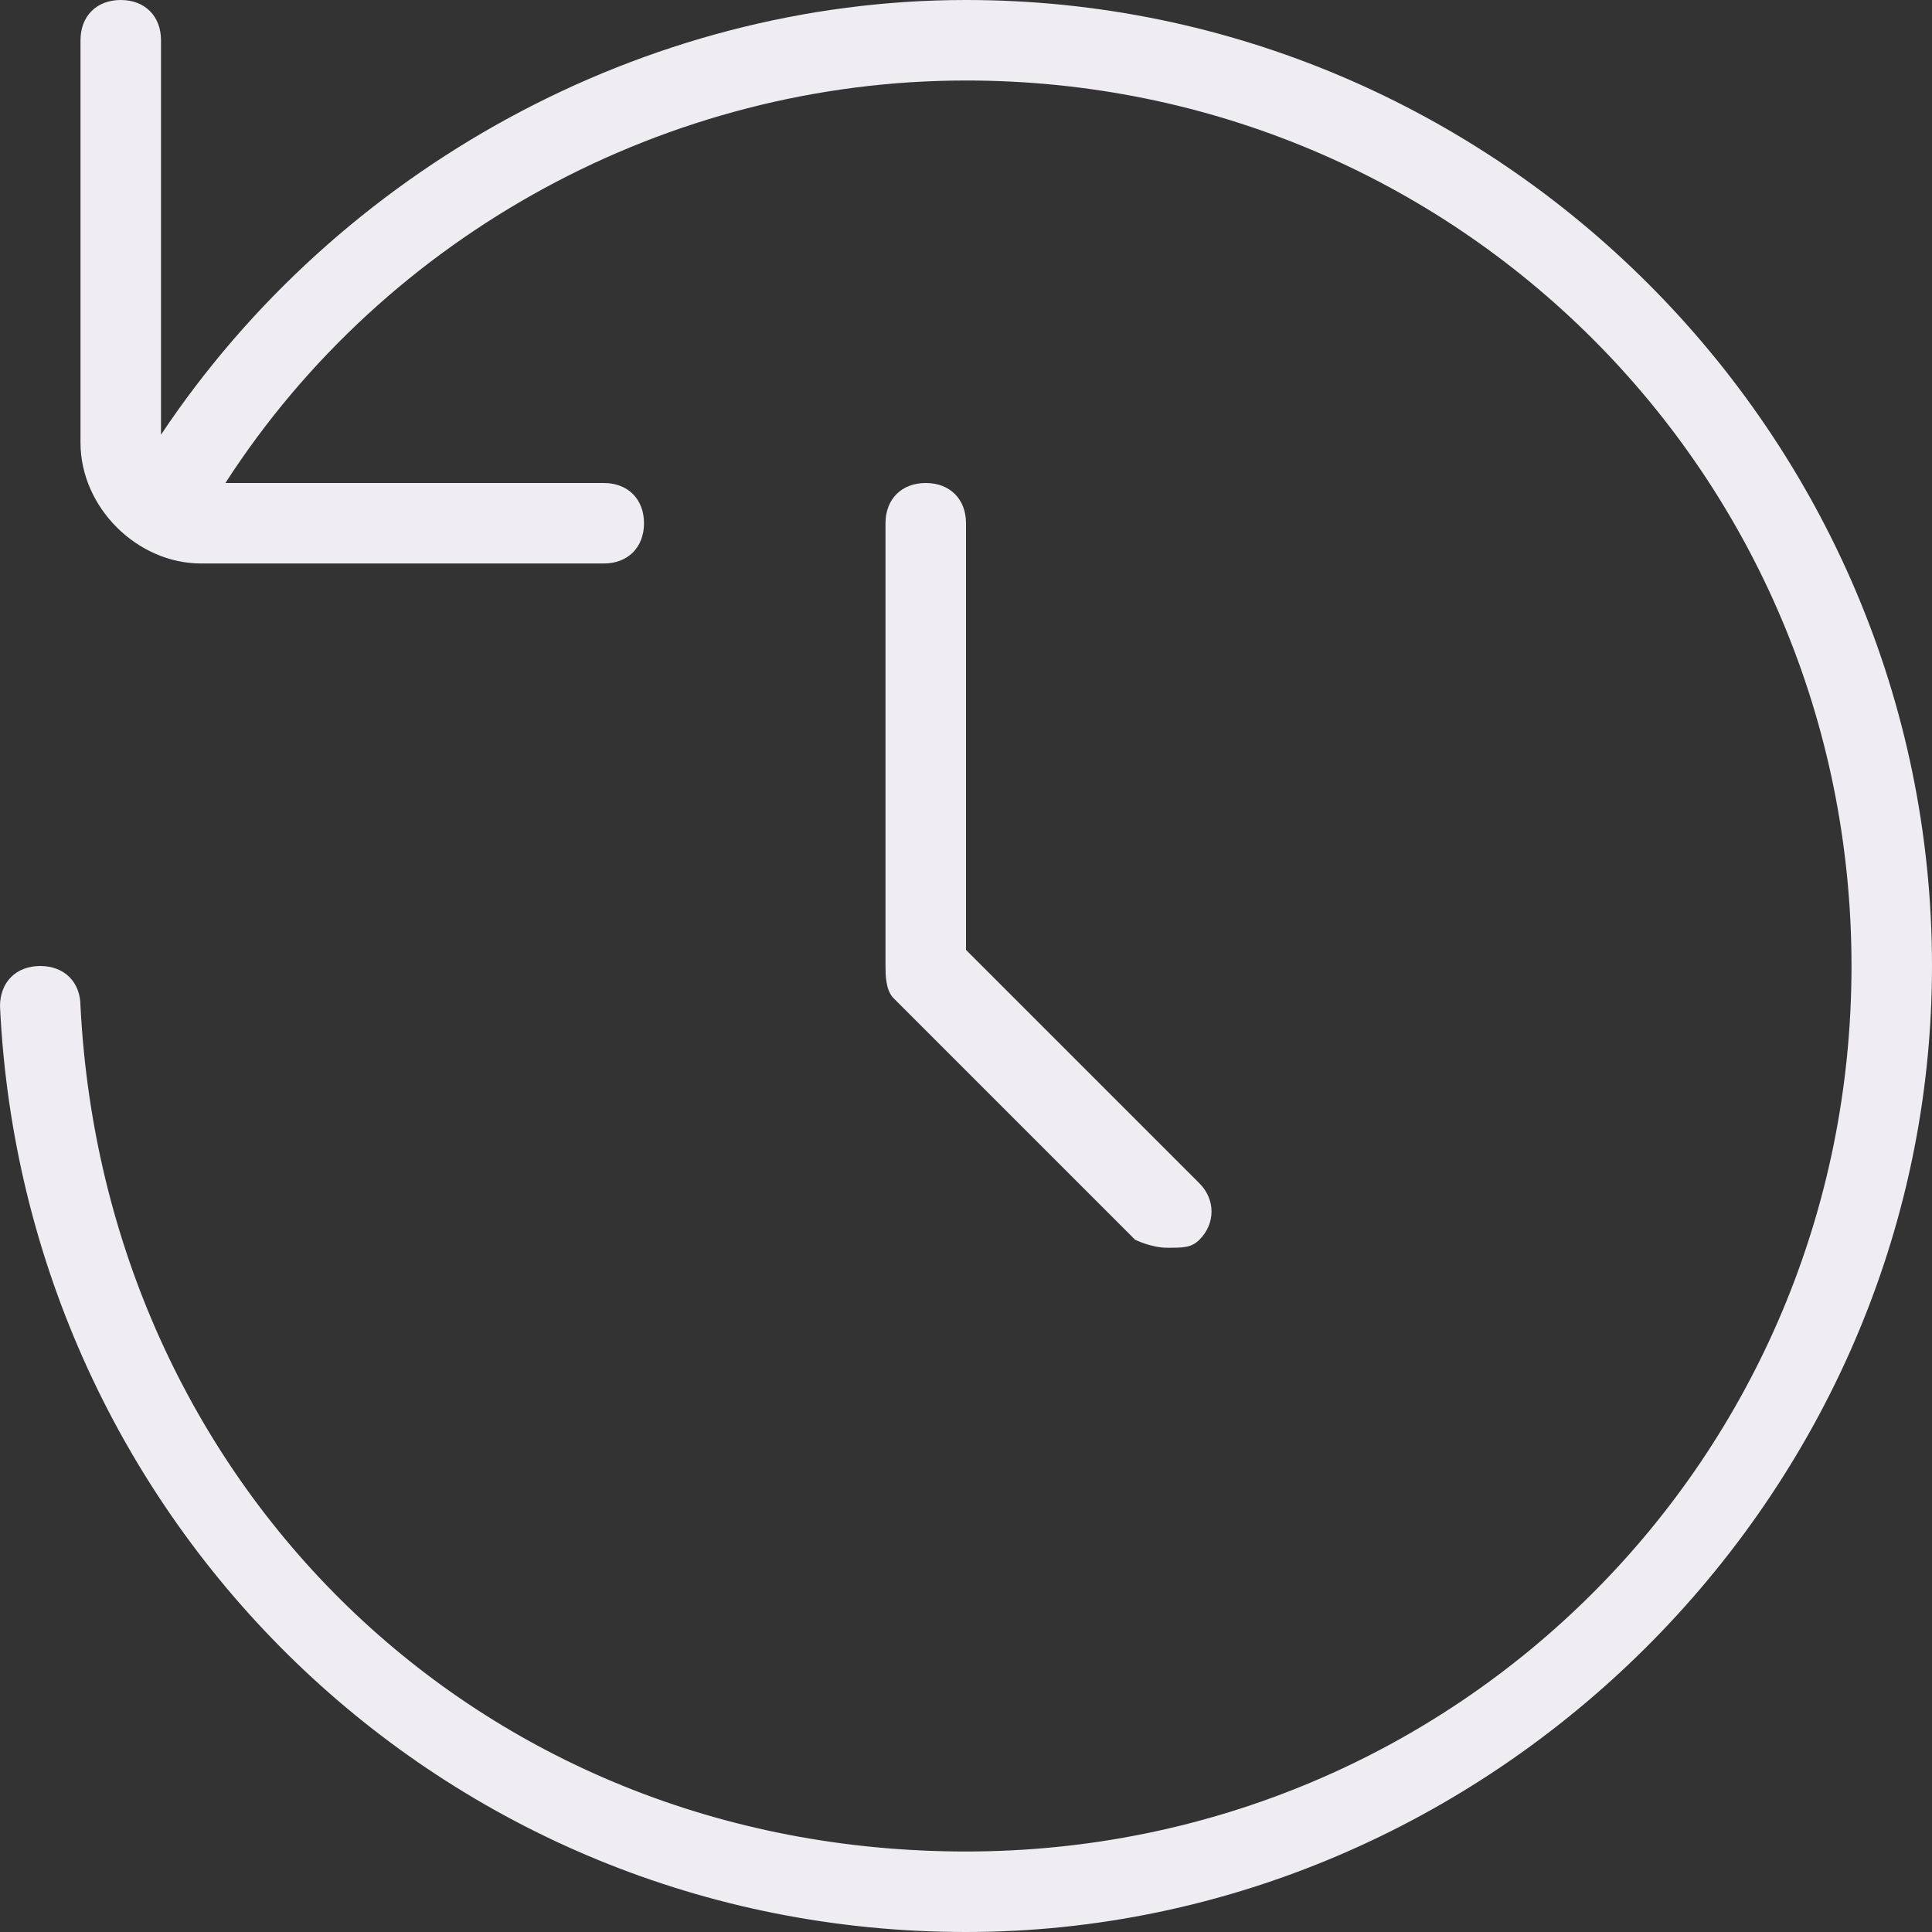
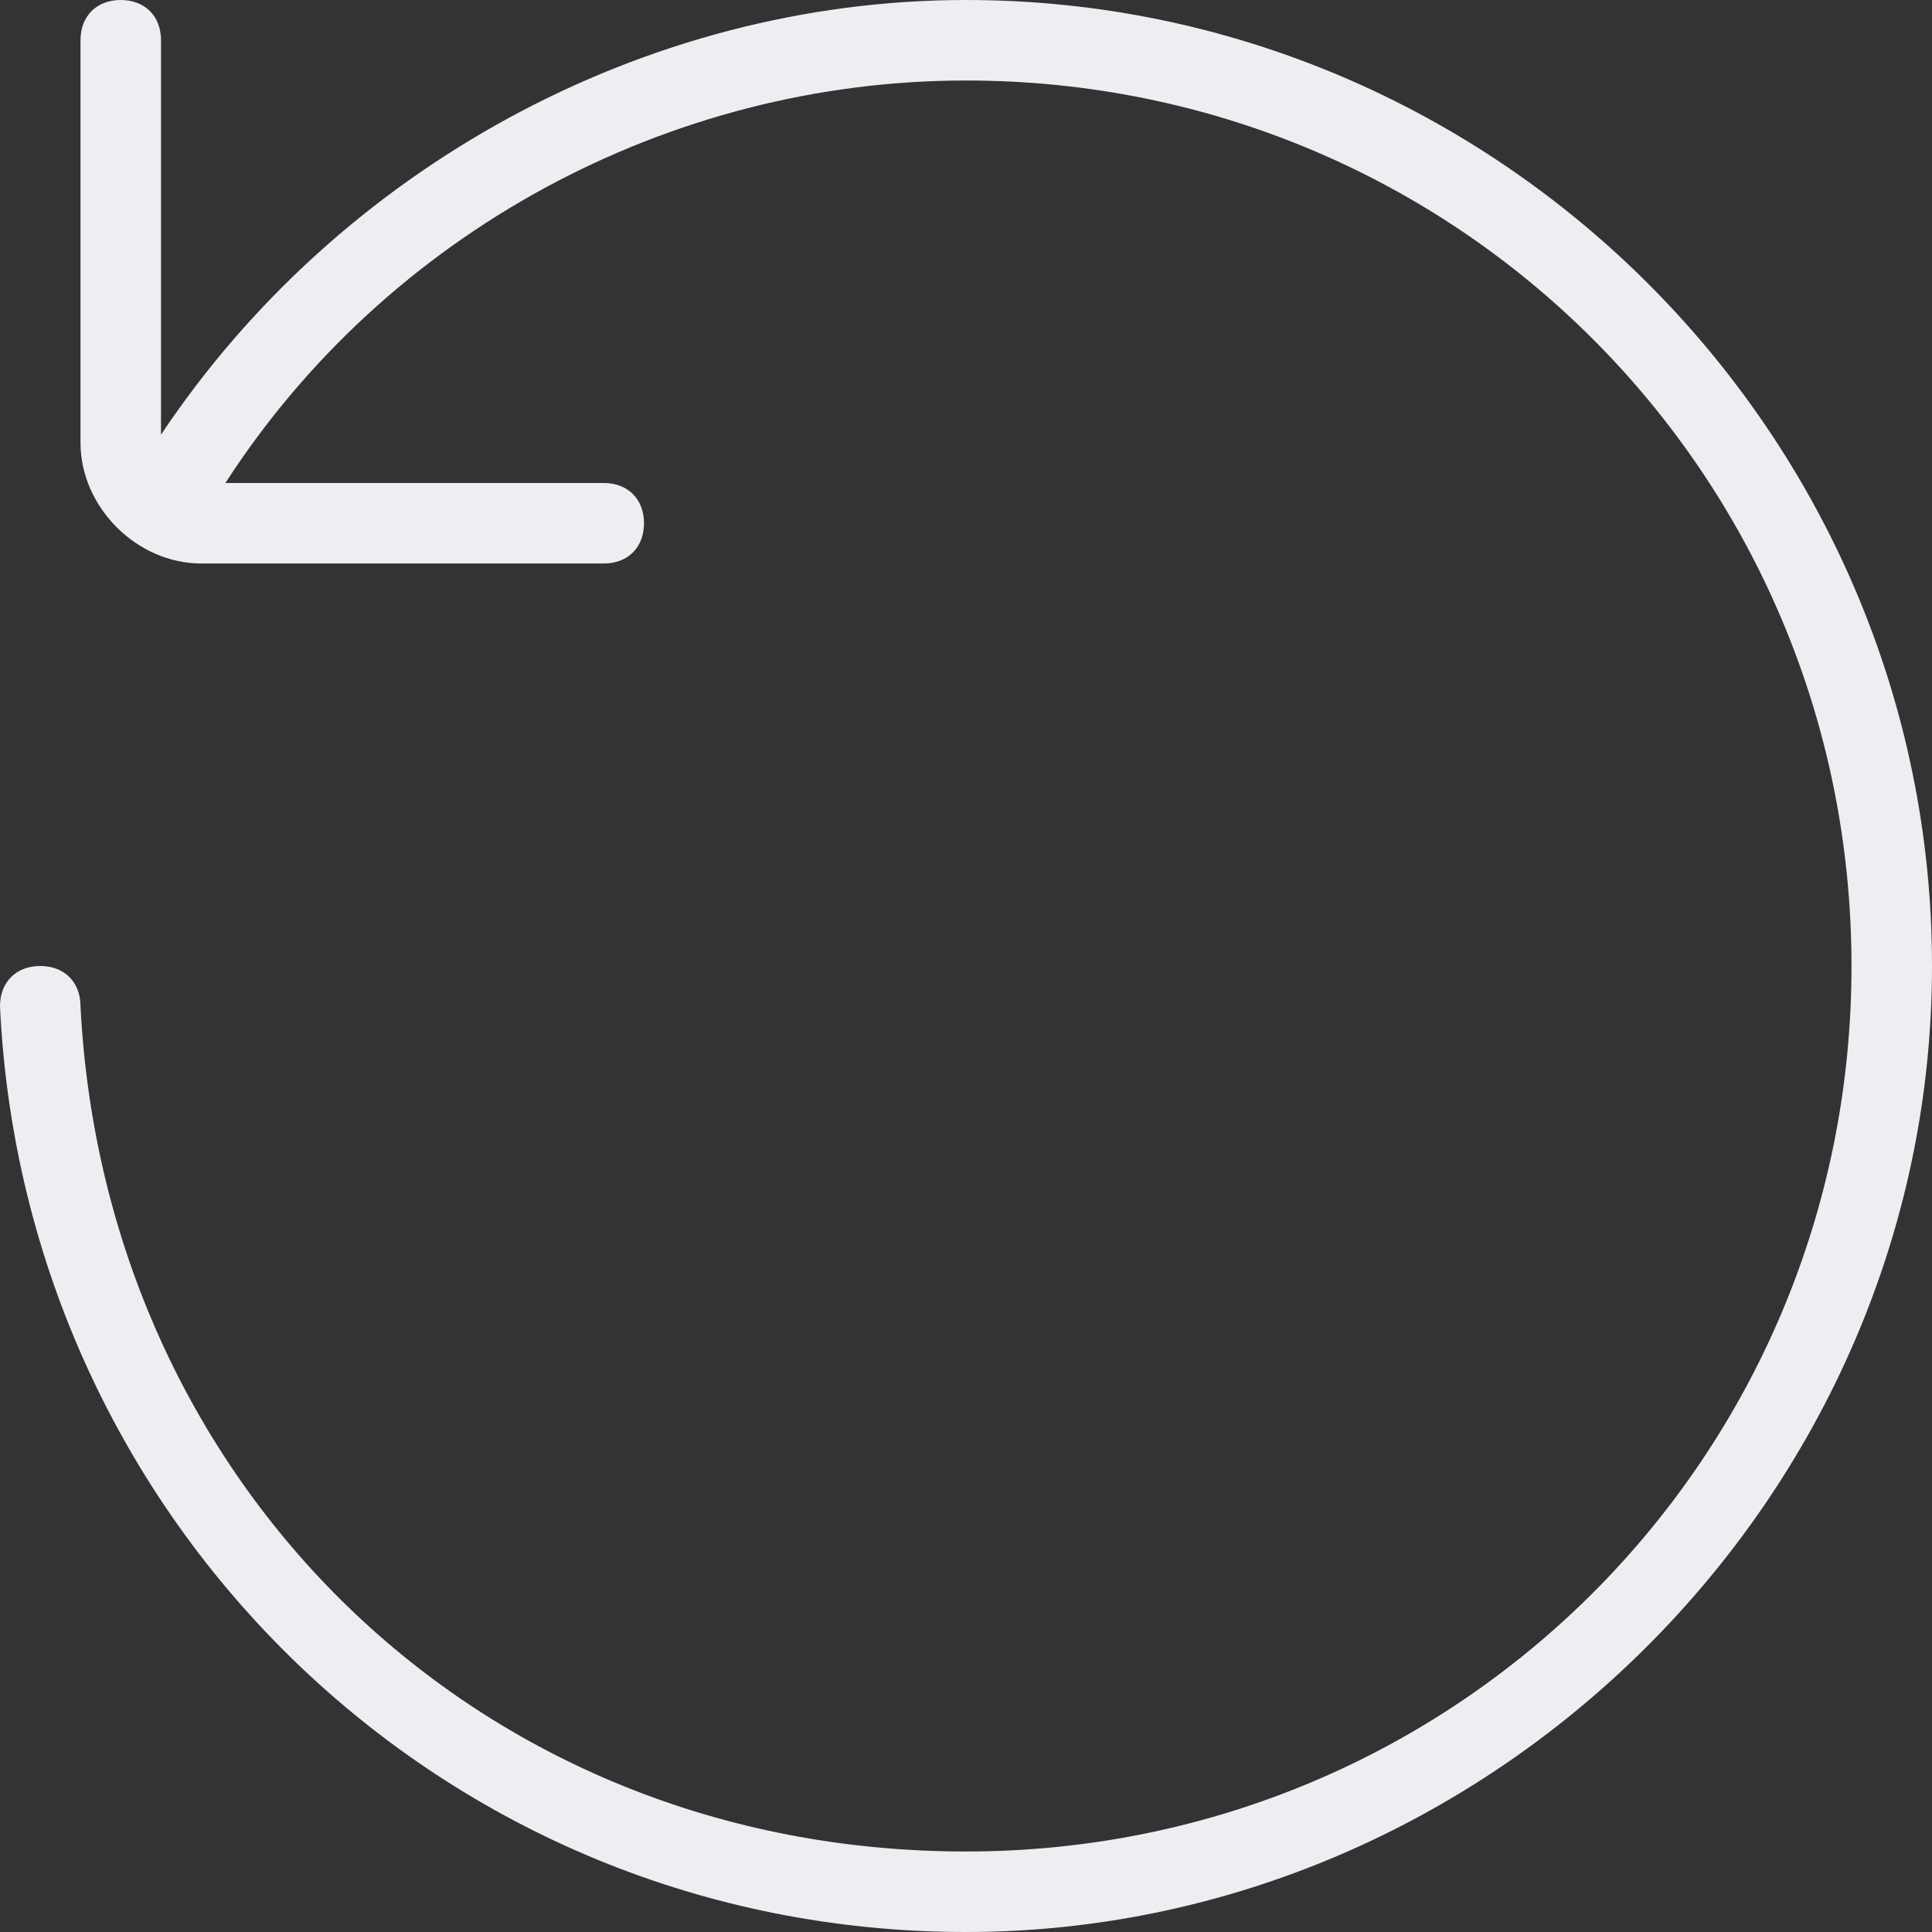
<svg xmlns="http://www.w3.org/2000/svg" id="Layer_1" version="1.1" viewBox="0 0 24 24">
  <rect x="0" y="0" width="24" height="24" fill="#333333" stroke="none" />
  <defs>
    <style>
      .st0 {
        fill: #efedf2;
      }
    </style>
  </defs>
  <path class="st0" d="M12,0C8,0,4.2,2.1,2,5.4V.5c0-.3-.2-.5-.5-.5s-.5.2-.5.5v5c0,.8.7,1.5,1.5,1.5h5c.3,0,.5-.2.5-.5s-.2-.5-.5-.5H2.8C4.8,2.9,8.3,1,12,1c6.1,0,11,4.9,11,11s-4.9,11-11,11S1.3,18.4,1,12.5c0-.3-.2-.5-.5-.5C.2,12,0,12.2,0,12.5c.3,6.4,5.5,11.5,12,11.5s12-5.4,12-12S18.6,0,12,0Z" />
-   <path class="st0" d="M11.5,6c-.3,0-.5.2-.5.5v5.5c0,.1,0,.3.1.4l3,3c0,0,.2.1.4.1s.3,0,.4-.1c.2-.2.2-.5,0-.7l-2.9-2.9v-5.3c0-.3-.2-.5-.5-.5Z" />
</svg>